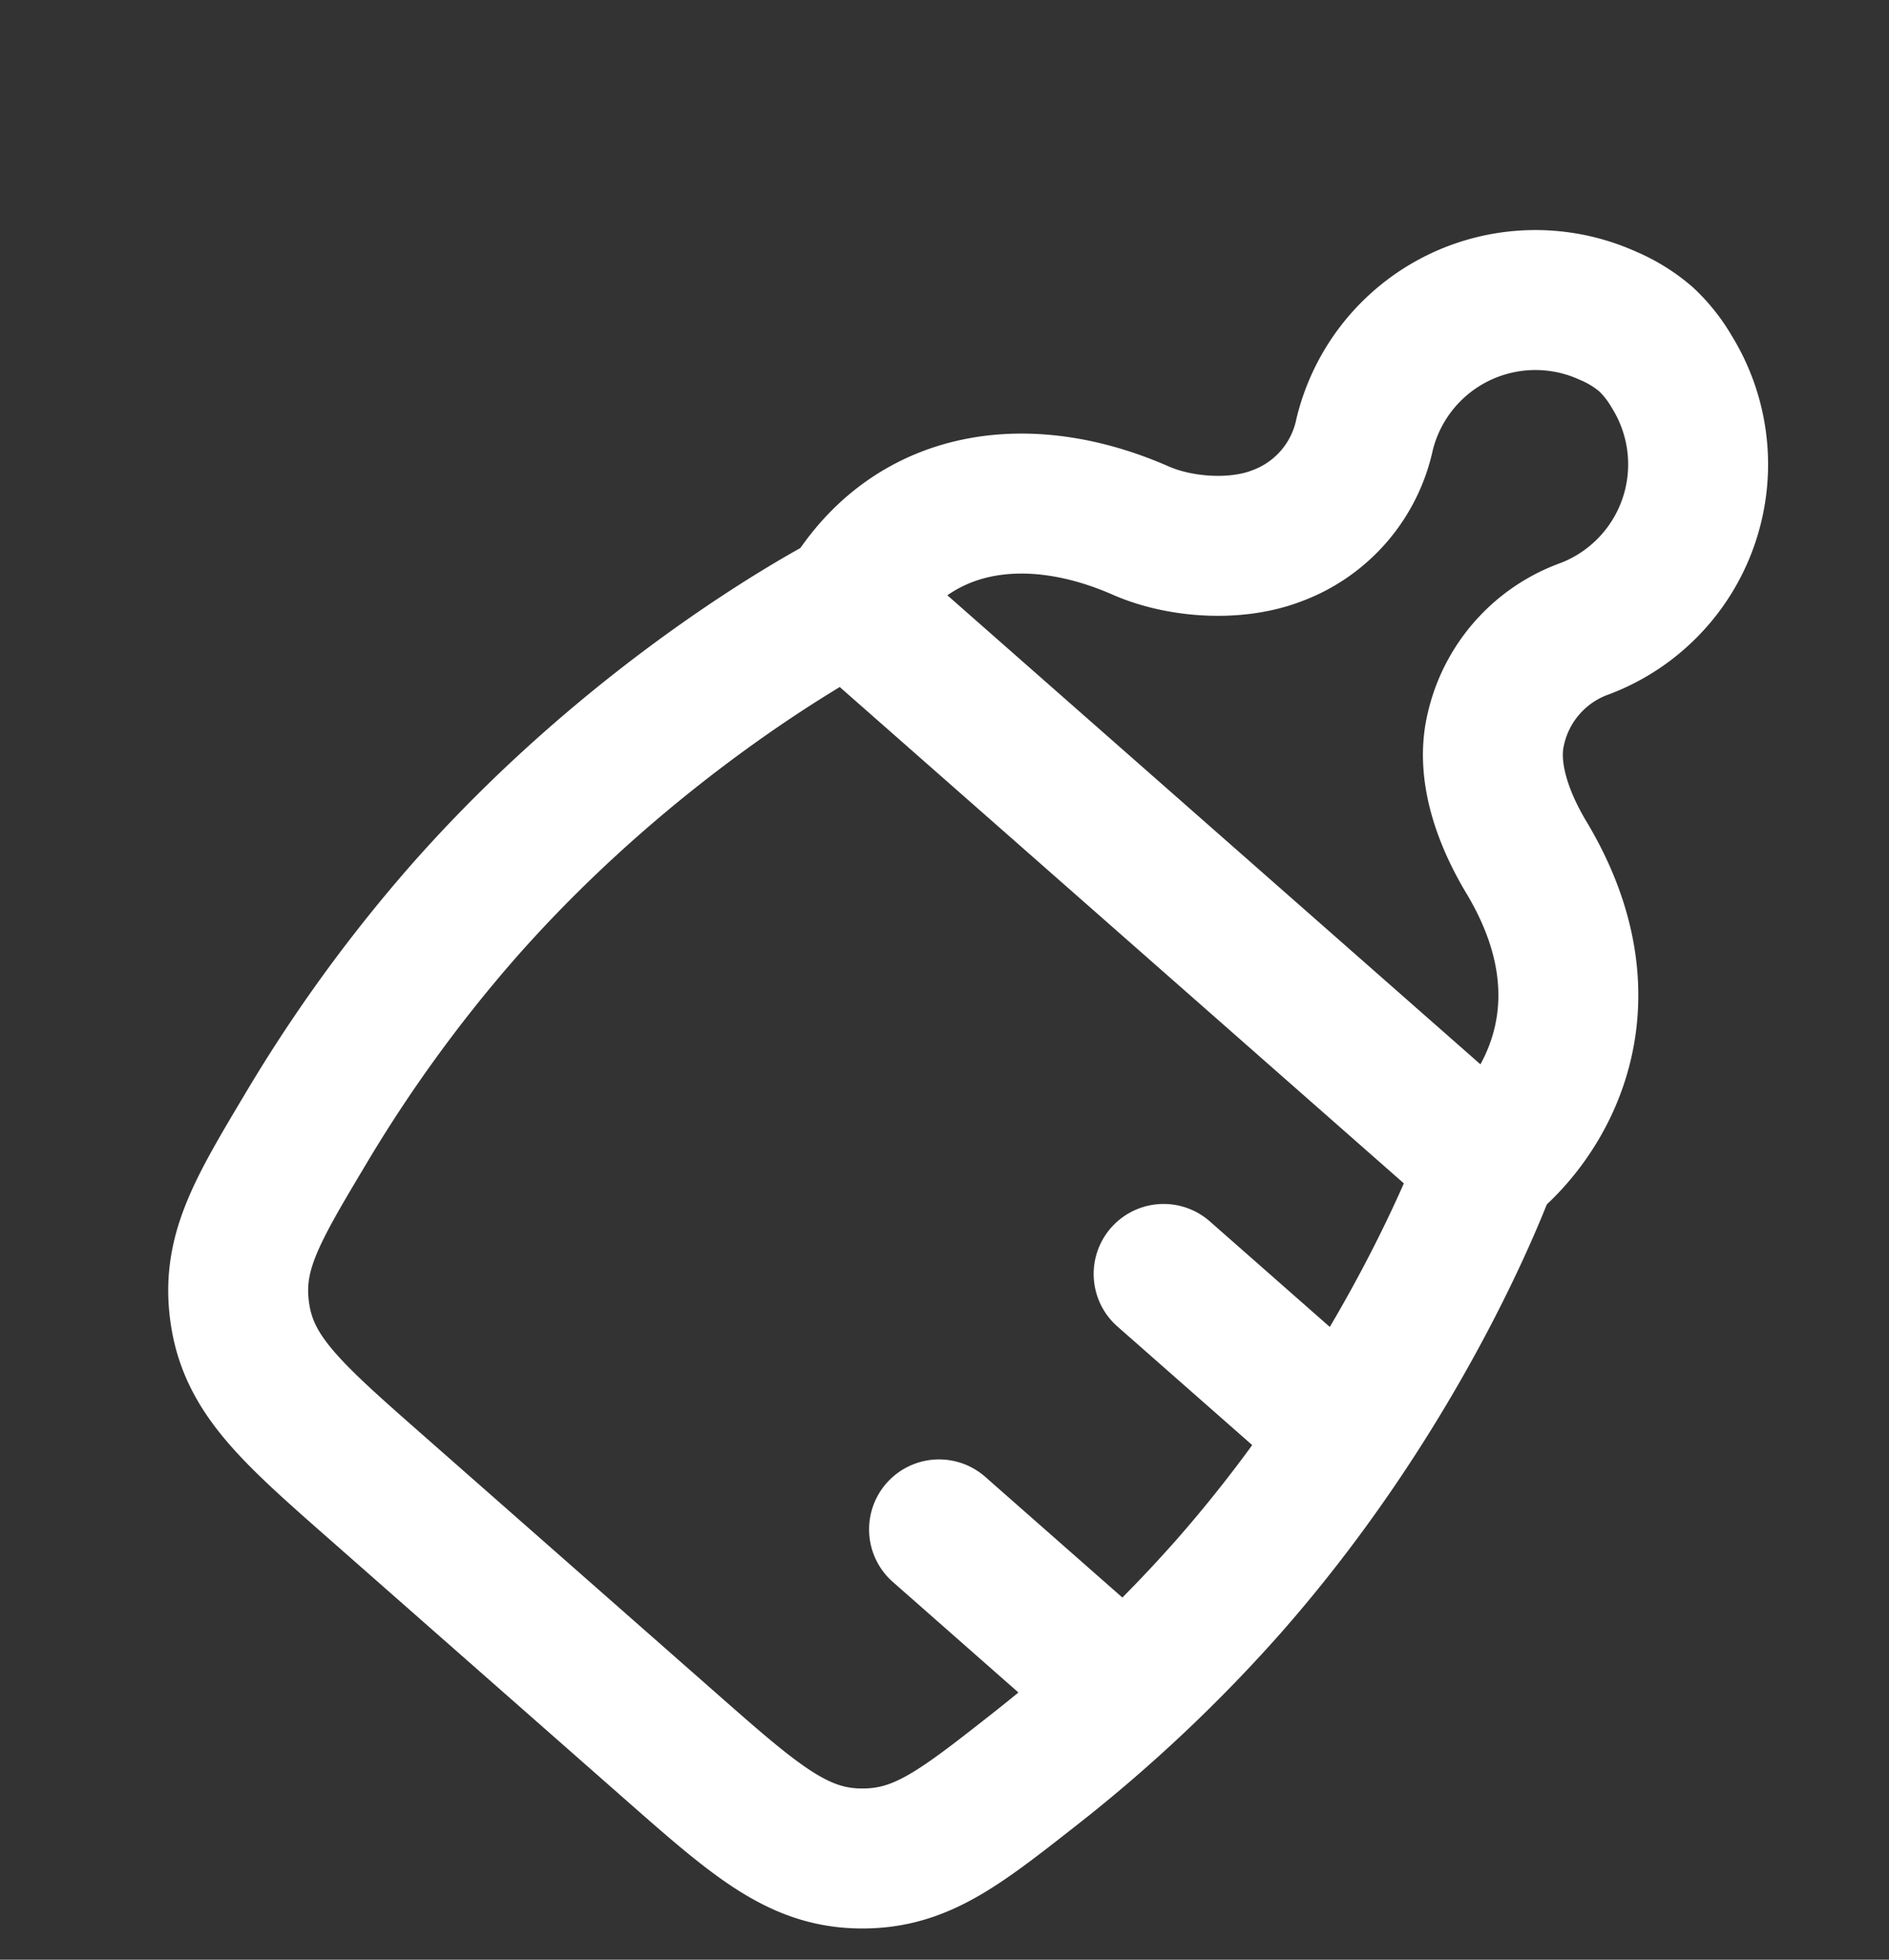
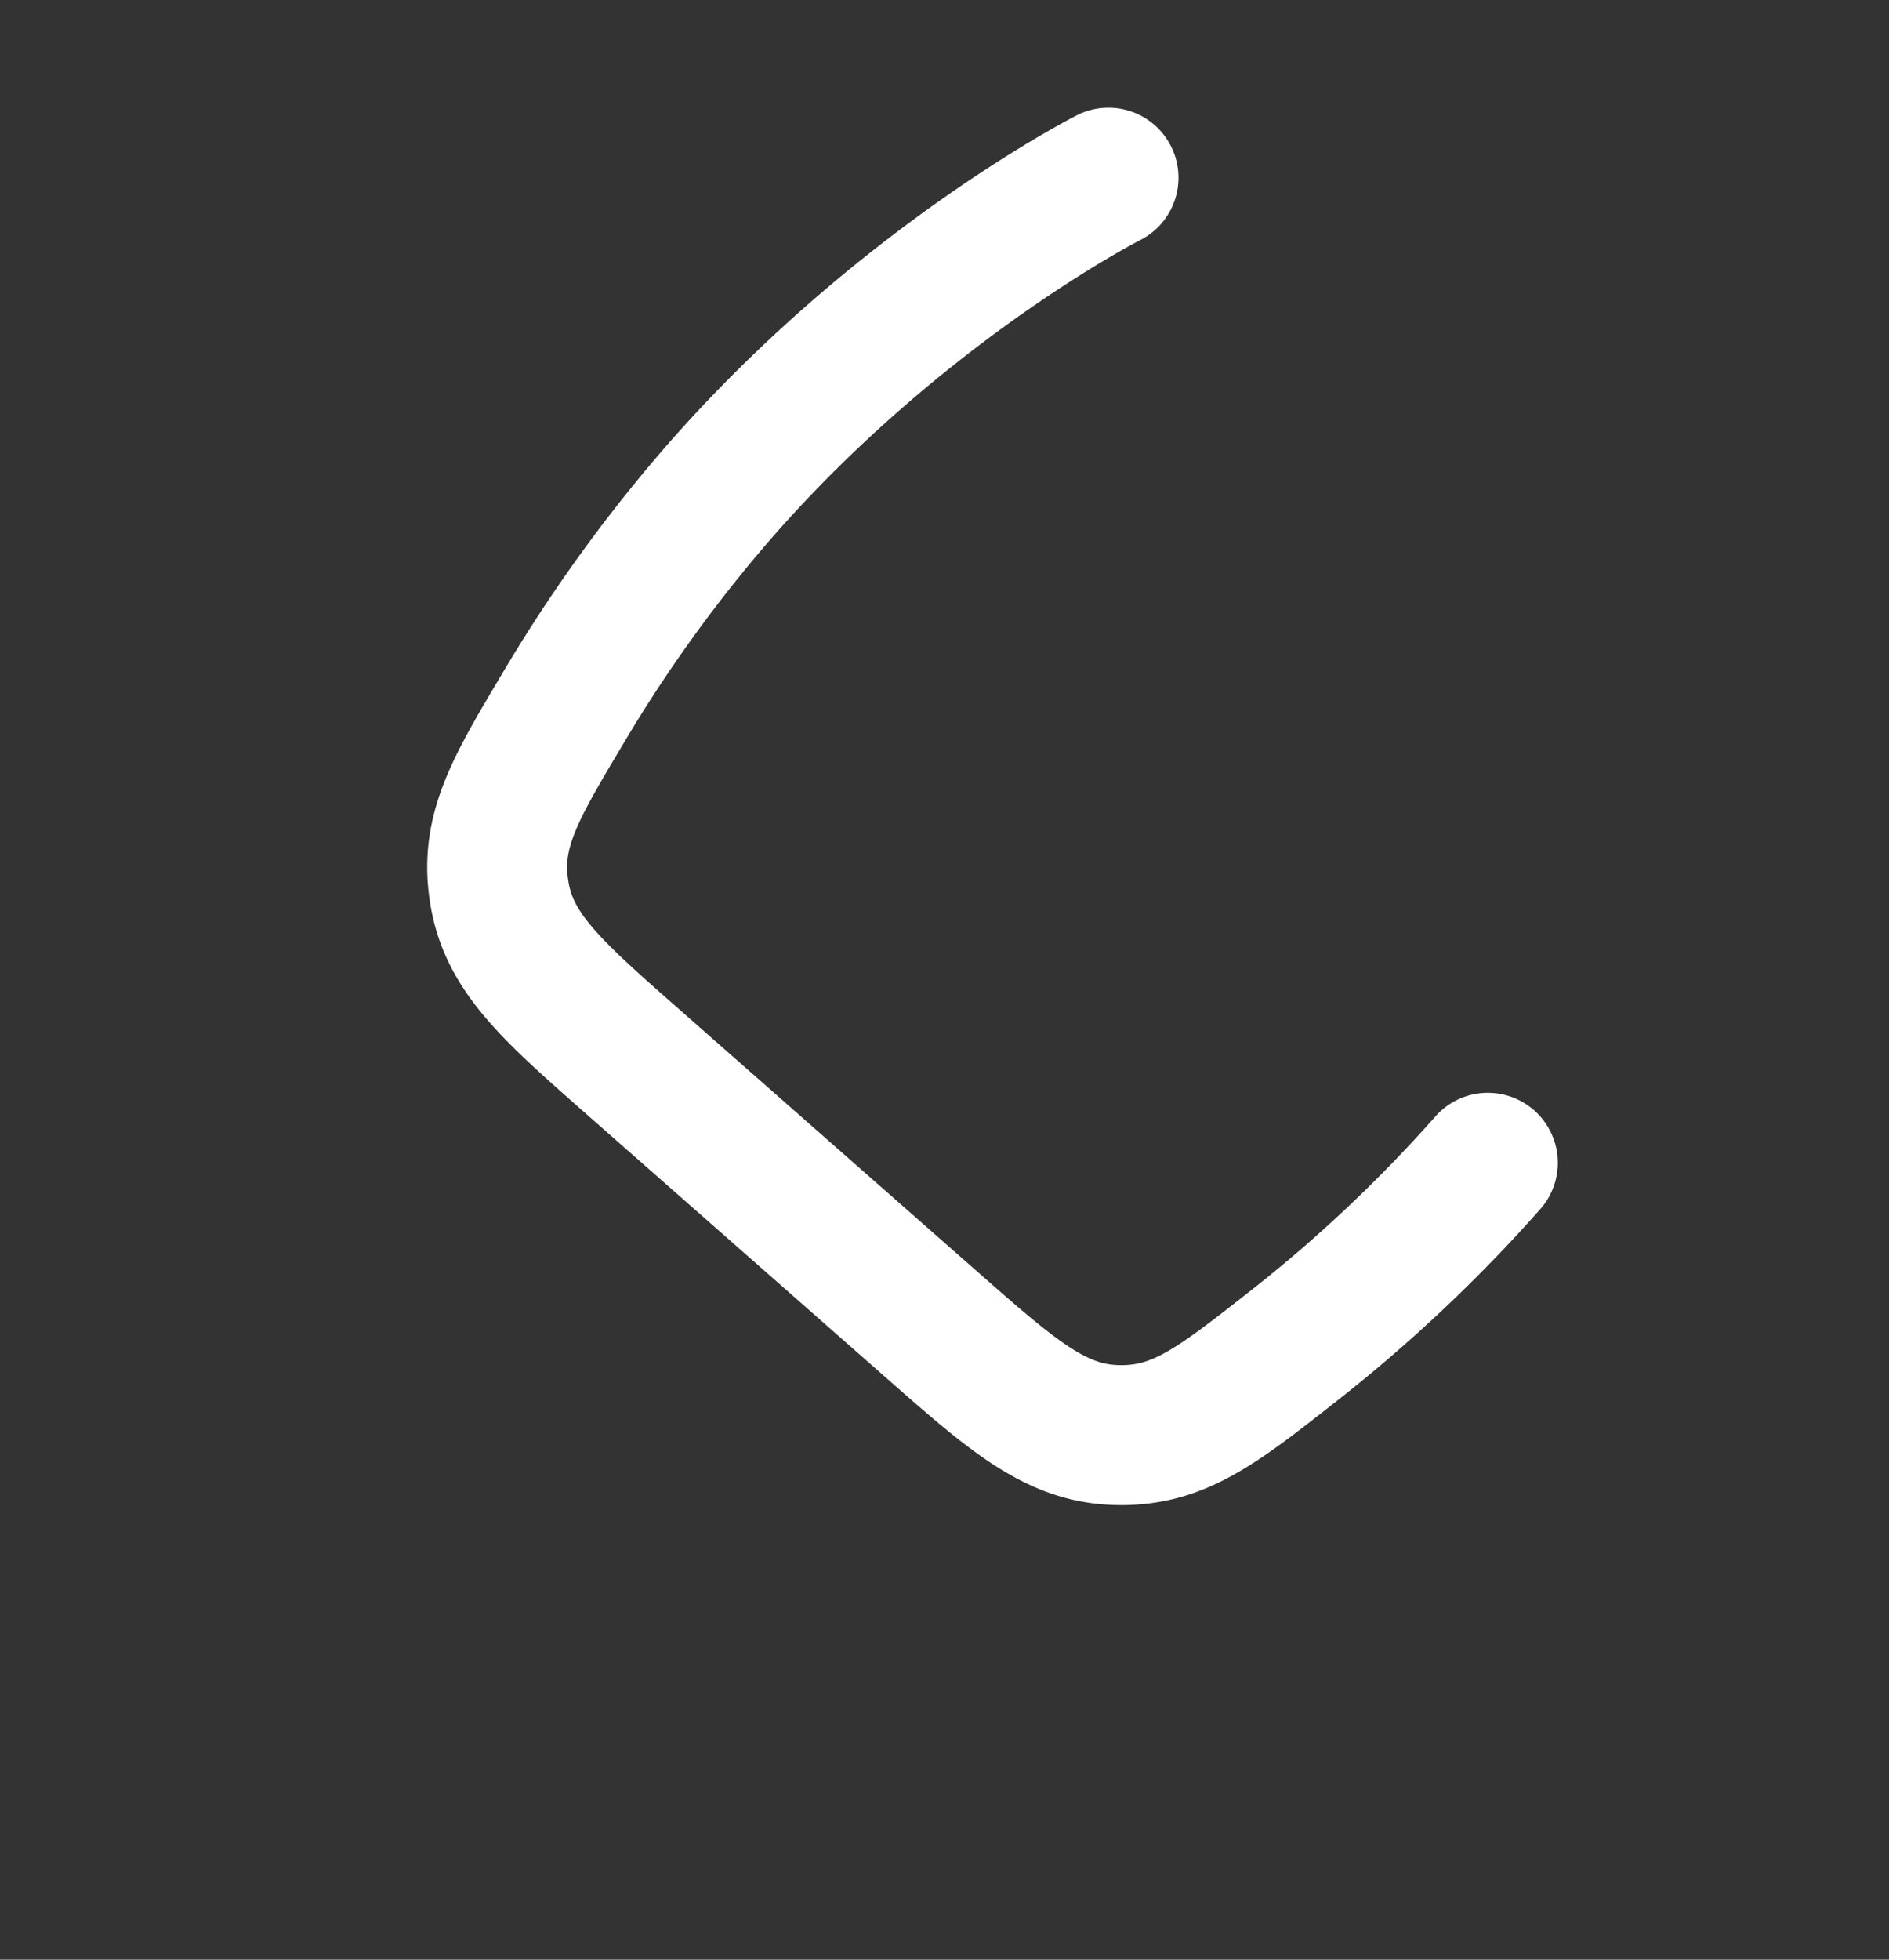
<svg xmlns="http://www.w3.org/2000/svg" width="27" height="28" fill="none">
  <rect width="100%" height="100%" fill="#333333" stroke="none" />
-   <path d="M21.266 16.614s-1.094 3.083-3.702 6.049a21.033 21.033 0 01-2.79 2.627c-1.093.858-1.64 1.287-2.517 1.263-.878-.025-1.482-.556-2.691-1.62l-4.183-3.679c-1.209-1.063-1.813-1.594-1.95-2.462-.136-.868.22-1.464.933-2.658a21.023 21.023 0 012.249-3.102c2.608-2.965 5.527-4.444 5.527-4.444" stroke="#fff" stroke-width="2" stroke-linecap="round" stroke-linejoin="round" />
-   <path d="M16.632 18.202l2.281 2.006m-5.491 1.644l2.28 2.006m-3.57-15.26l9.125 8.026c.79-.626 1.845-2.243.554-4.384-.304-.509-.58-1.198-.431-1.82a1.993 1.993 0 011.278-1.44 2.511 2.511 0 001.237-3.668 2.01 2.01 0 00-.37-.466 2.066 2.066 0 00-.54-.334 2.512 2.512 0 00-3.48 1.694 1.984 1.984 0 01-1.266 1.454c-.578.22-1.372.168-1.936-.08-1.578-.692-3.25-.507-4.17 1.018z" stroke="#fff" stroke-width="2" stroke-linecap="round" stroke-linejoin="round" />
+   <path d="M21.266 16.614a21.033 21.033 0 01-2.79 2.627c-1.093.858-1.64 1.287-2.517 1.263-.878-.025-1.482-.556-2.691-1.62l-4.183-3.679c-1.209-1.063-1.813-1.594-1.95-2.462-.136-.868.22-1.464.933-2.658a21.023 21.023 0 012.249-3.102c2.608-2.965 5.527-4.444 5.527-4.444" stroke="#fff" stroke-width="2" stroke-linecap="round" stroke-linejoin="round" />
</svg>